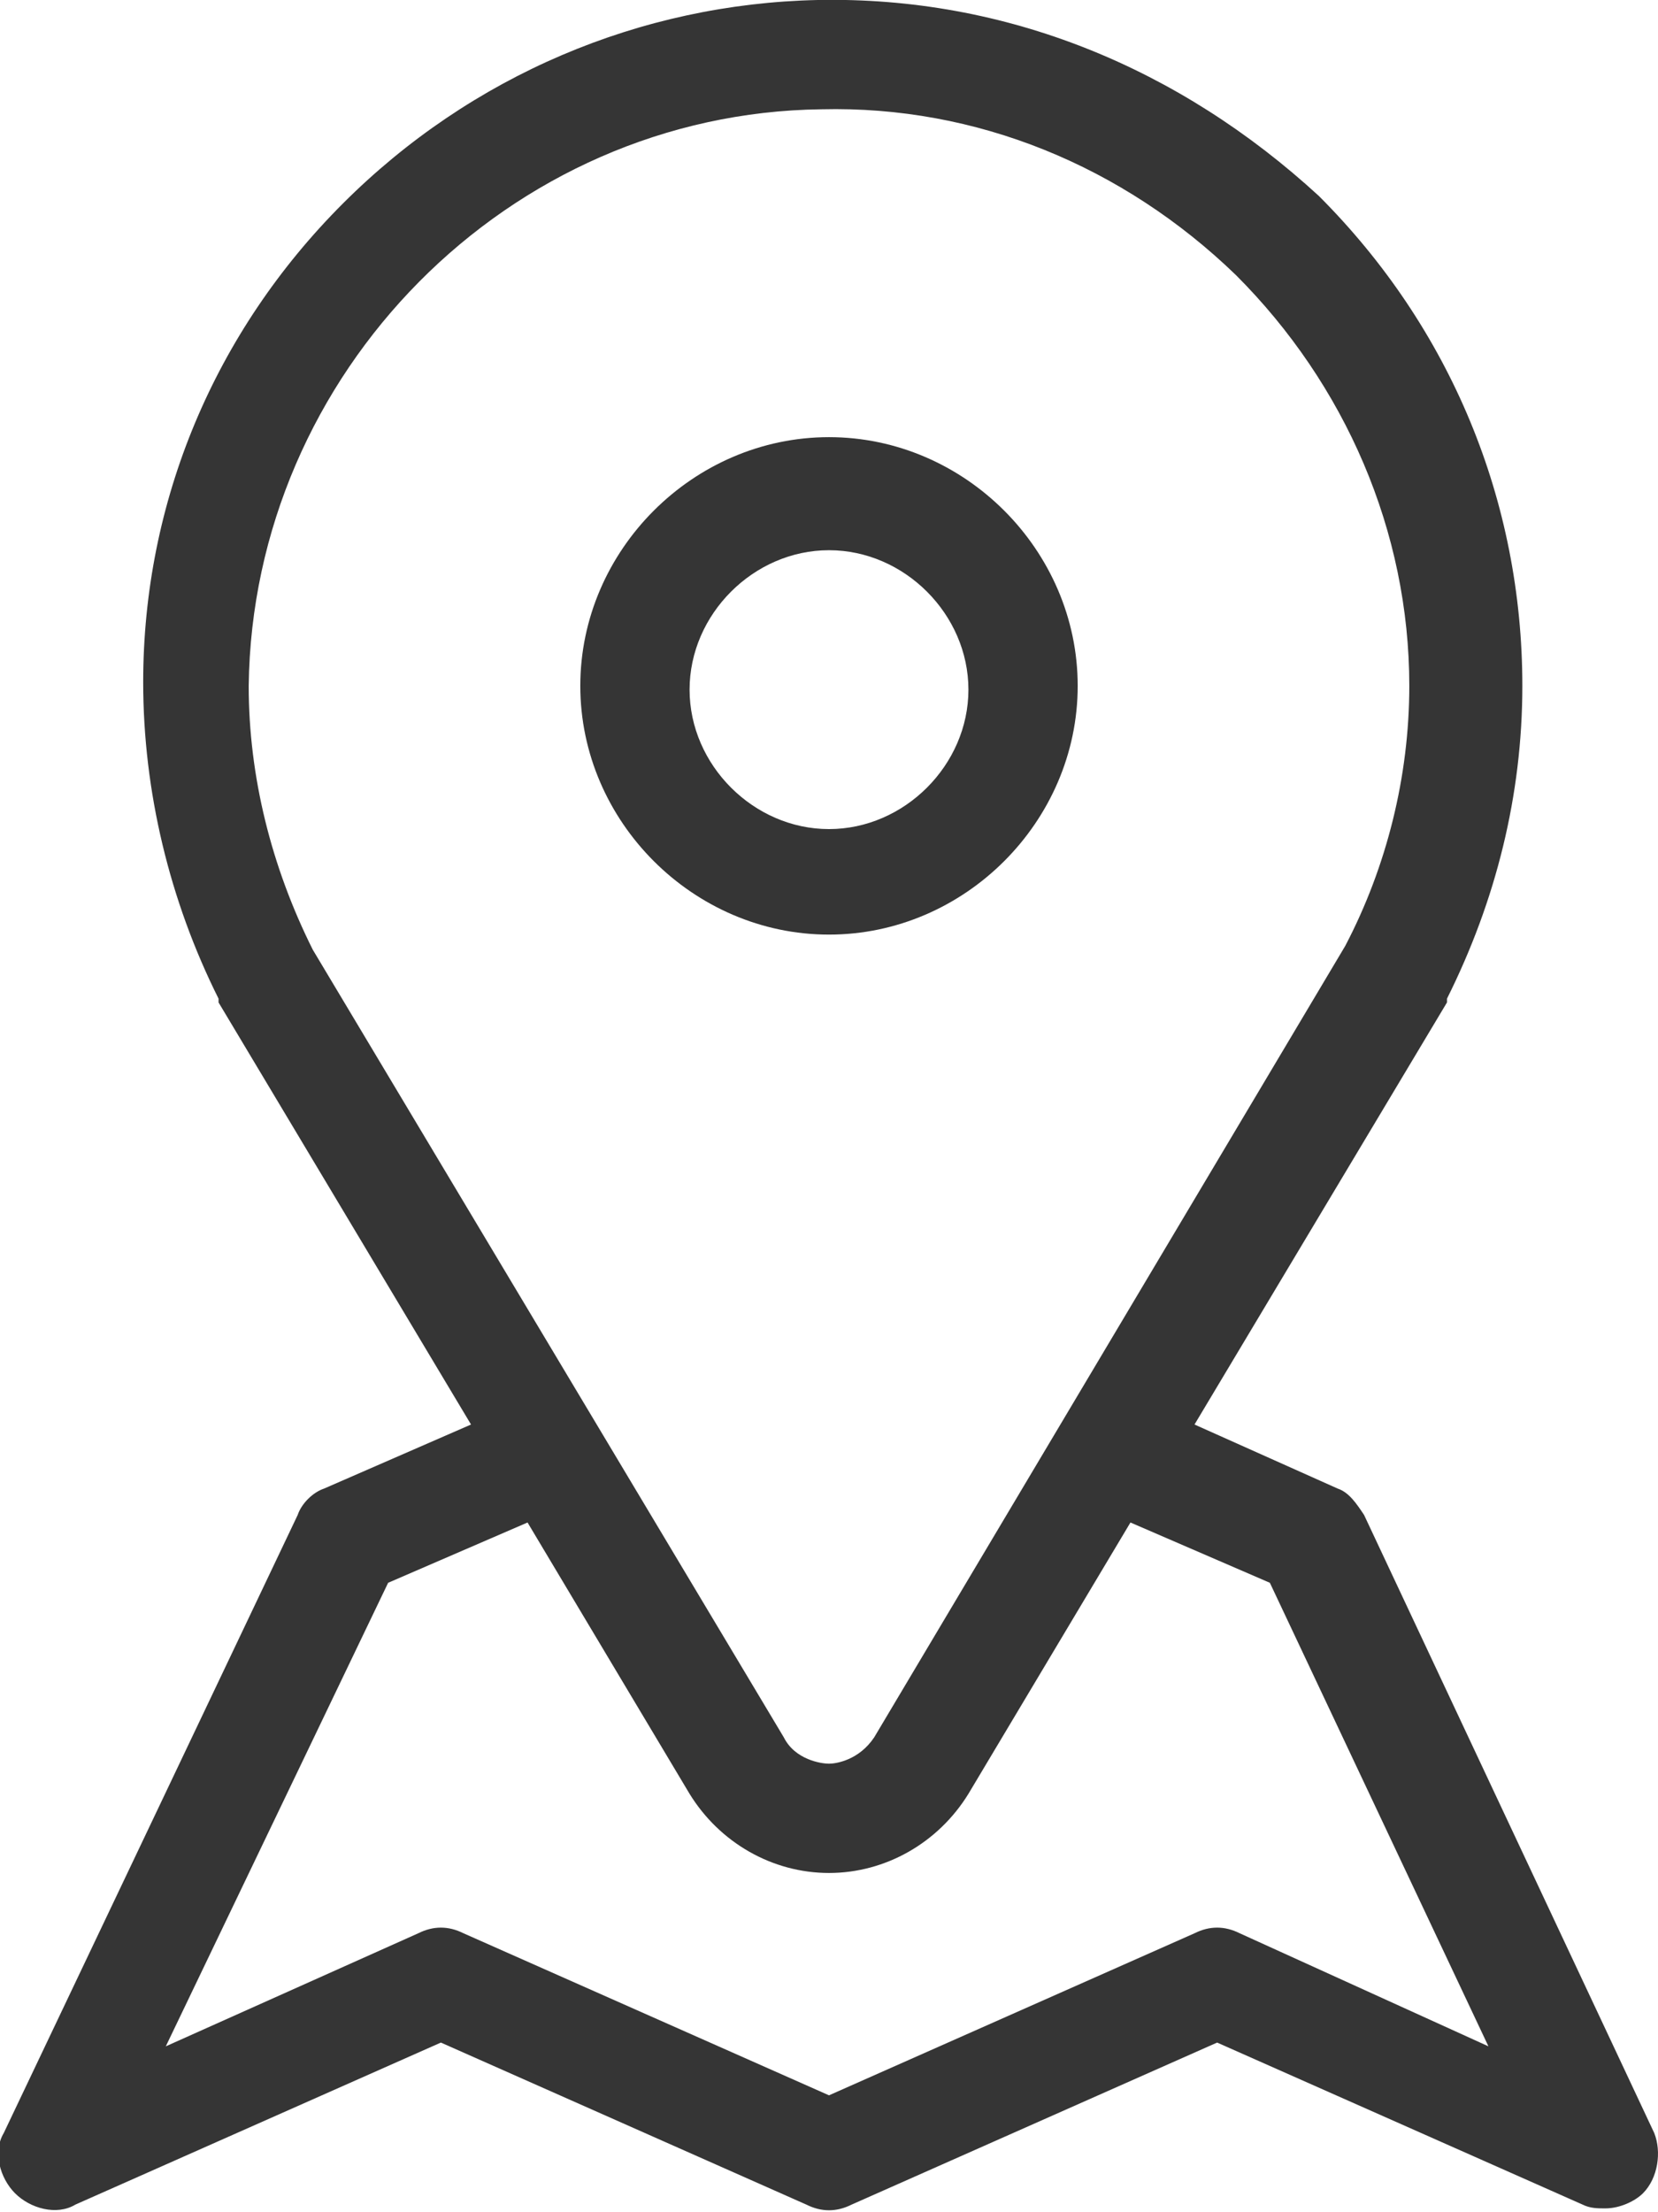
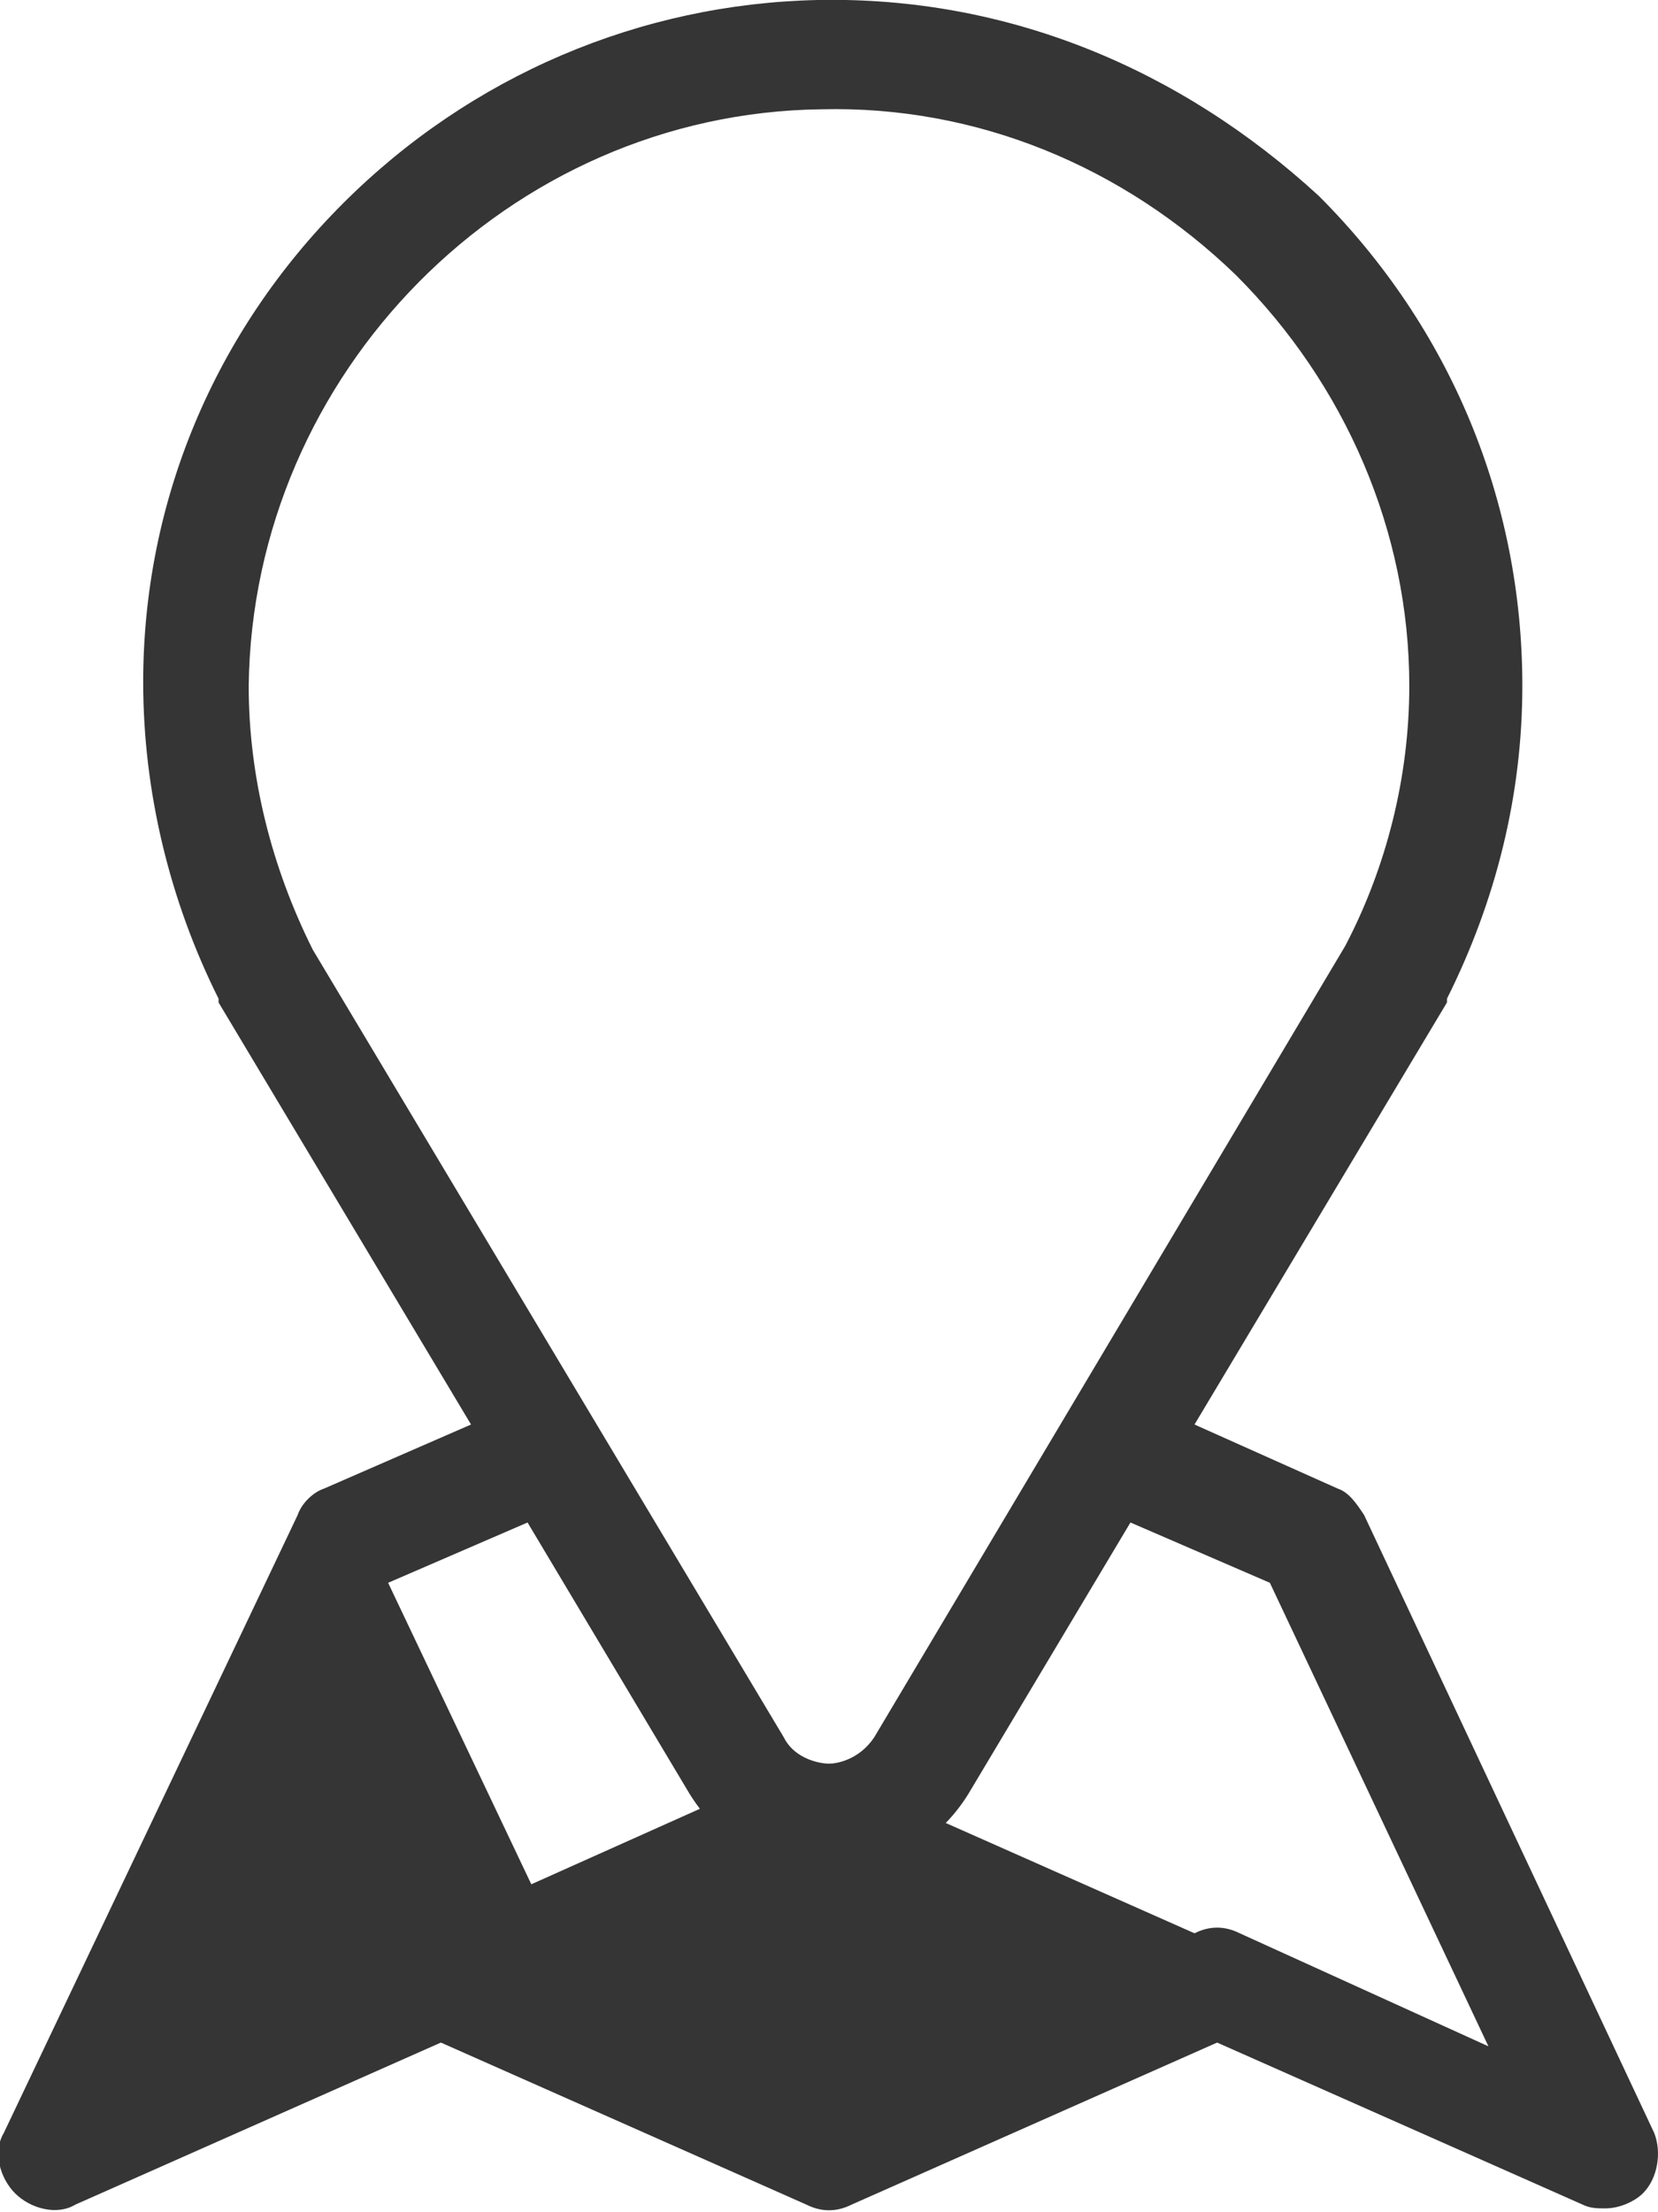
<svg xmlns="http://www.w3.org/2000/svg" version="1.1" x="0px" y="0px" width="44px" height="58.7px" viewBox="0 0 44 58.7" style="enable-background:new 0 0 44 58.7;" xml:space="preserve">
  <style type="text/css">
	.st0{fill:#353535;}
</style>
  <defs>
</defs>
  <g>
    <g>
      <g>
-         <path class="st0" d="M43.9,56.6l-7.7-16.4c-0.2-0.3-0.4-0.6-0.7-0.7l-3.8-1.7l6.7-11.2c0,0,0-0.1,0-0.1c1.3-2.6,2-5.4,2-8.3     c0-4.9-1.9-9.5-5.4-13C31.3,1.8,26.7-0.1,21.7,0C17,0.1,12.5,2,9.1,5.4c-3.4,3.4-5.3,7.9-5.3,12.7c0,2.9,0.7,5.8,2,8.4     c0,0,0,0.1,0,0.1l6.7,11.2l-3.9,1.7c-0.3,0.1-0.6,0.4-0.7,0.7L0.1,56.6c-0.3,0.5-0.1,1.2,0.3,1.6c0.4,0.4,1.1,0.6,1.6,0.3     l9.7-4.3l9.7,4.3c0.4,0.2,0.8,0.2,1.2,0l9.7-4.3l9.7,4.3c0.2,0.1,0.4,0.1,0.6,0.1c0.4,0,0.8-0.2,1-0.4     C44,57.8,44.1,57.1,43.9,56.6z M8.3,25.2c-1.1-2.2-1.7-4.6-1.7-7C6.7,9.9,13.5,3,21.8,2.9c4.1-0.1,8,1.5,11,4.4     c2.9,2.9,4.6,6.8,4.6,10.9c0,2.4-0.6,4.8-1.7,6.9L23.2,46.1c-0.4,0.6-1,0.7-1.2,0.7c-0.2,0-0.9-0.1-1.2-0.7L8.3,25.2z M32.9,51.3     c-0.4-0.2-0.8-0.2-1.2,0L22,55.6l-9.7-4.3c-0.4-0.2-0.8-0.2-1.2,0l-6.7,3L10.3,42l3.7-1.6l4.3,7.2c0.8,1.3,2.2,2.1,3.7,2.1     c1.5,0,2.9-0.8,3.7-2.1l4.3-7.2l3.7,1.6l5.8,12.3L32.9,51.3z" />
+         <path class="st0" d="M43.9,56.6l-7.7-16.4c-0.2-0.3-0.4-0.6-0.7-0.7l-3.8-1.7l6.7-11.2c0,0,0-0.1,0-0.1c1.3-2.6,2-5.4,2-8.3     c0-4.9-1.9-9.5-5.4-13C31.3,1.8,26.7-0.1,21.7,0C17,0.1,12.5,2,9.1,5.4c-3.4,3.4-5.3,7.9-5.3,12.7c0,2.9,0.7,5.8,2,8.4     c0,0,0,0.1,0,0.1l6.7,11.2l-3.9,1.7c-0.3,0.1-0.6,0.4-0.7,0.7L0.1,56.6c-0.3,0.5-0.1,1.2,0.3,1.6c0.4,0.4,1.1,0.6,1.6,0.3     l9.7-4.3l9.7,4.3c0.4,0.2,0.8,0.2,1.2,0l9.7-4.3l9.7,4.3c0.2,0.1,0.4,0.1,0.6,0.1c0.4,0,0.8-0.2,1-0.4     C44,57.8,44.1,57.1,43.9,56.6z M8.3,25.2c-1.1-2.2-1.7-4.6-1.7-7C6.7,9.9,13.5,3,21.8,2.9c4.1-0.1,8,1.5,11,4.4     c2.9,2.9,4.6,6.8,4.6,10.9c0,2.4-0.6,4.8-1.7,6.9L23.2,46.1c-0.4,0.6-1,0.7-1.2,0.7c-0.2,0-0.9-0.1-1.2-0.7L8.3,25.2z M32.9,51.3     c-0.4-0.2-0.8-0.2-1.2,0l-9.7-4.3c-0.4-0.2-0.8-0.2-1.2,0l-6.7,3L10.3,42l3.7-1.6l4.3,7.2c0.8,1.3,2.2,2.1,3.7,2.1     c1.5,0,2.9-0.8,3.7-2.1l4.3-7.2l3.7,1.6l5.8,12.3L32.9,51.3z" />
      </g>
    </g>
    <g>
      <g>
-         <path class="st0" d="M22,11.6c-3.6,0-6.6,3-6.6,6.6s3,6.6,6.6,6.6c3.6,0,6.6-3,6.6-6.6S25.6,11.6,22,11.6z M22,22     c-2,0-3.7-1.7-3.7-3.7c0-2,1.7-3.7,3.7-3.7c2,0,3.7,1.7,3.7,3.7S24,22,22,22z" />
-       </g>
+         </g>
    </g>
  </g>
</svg>